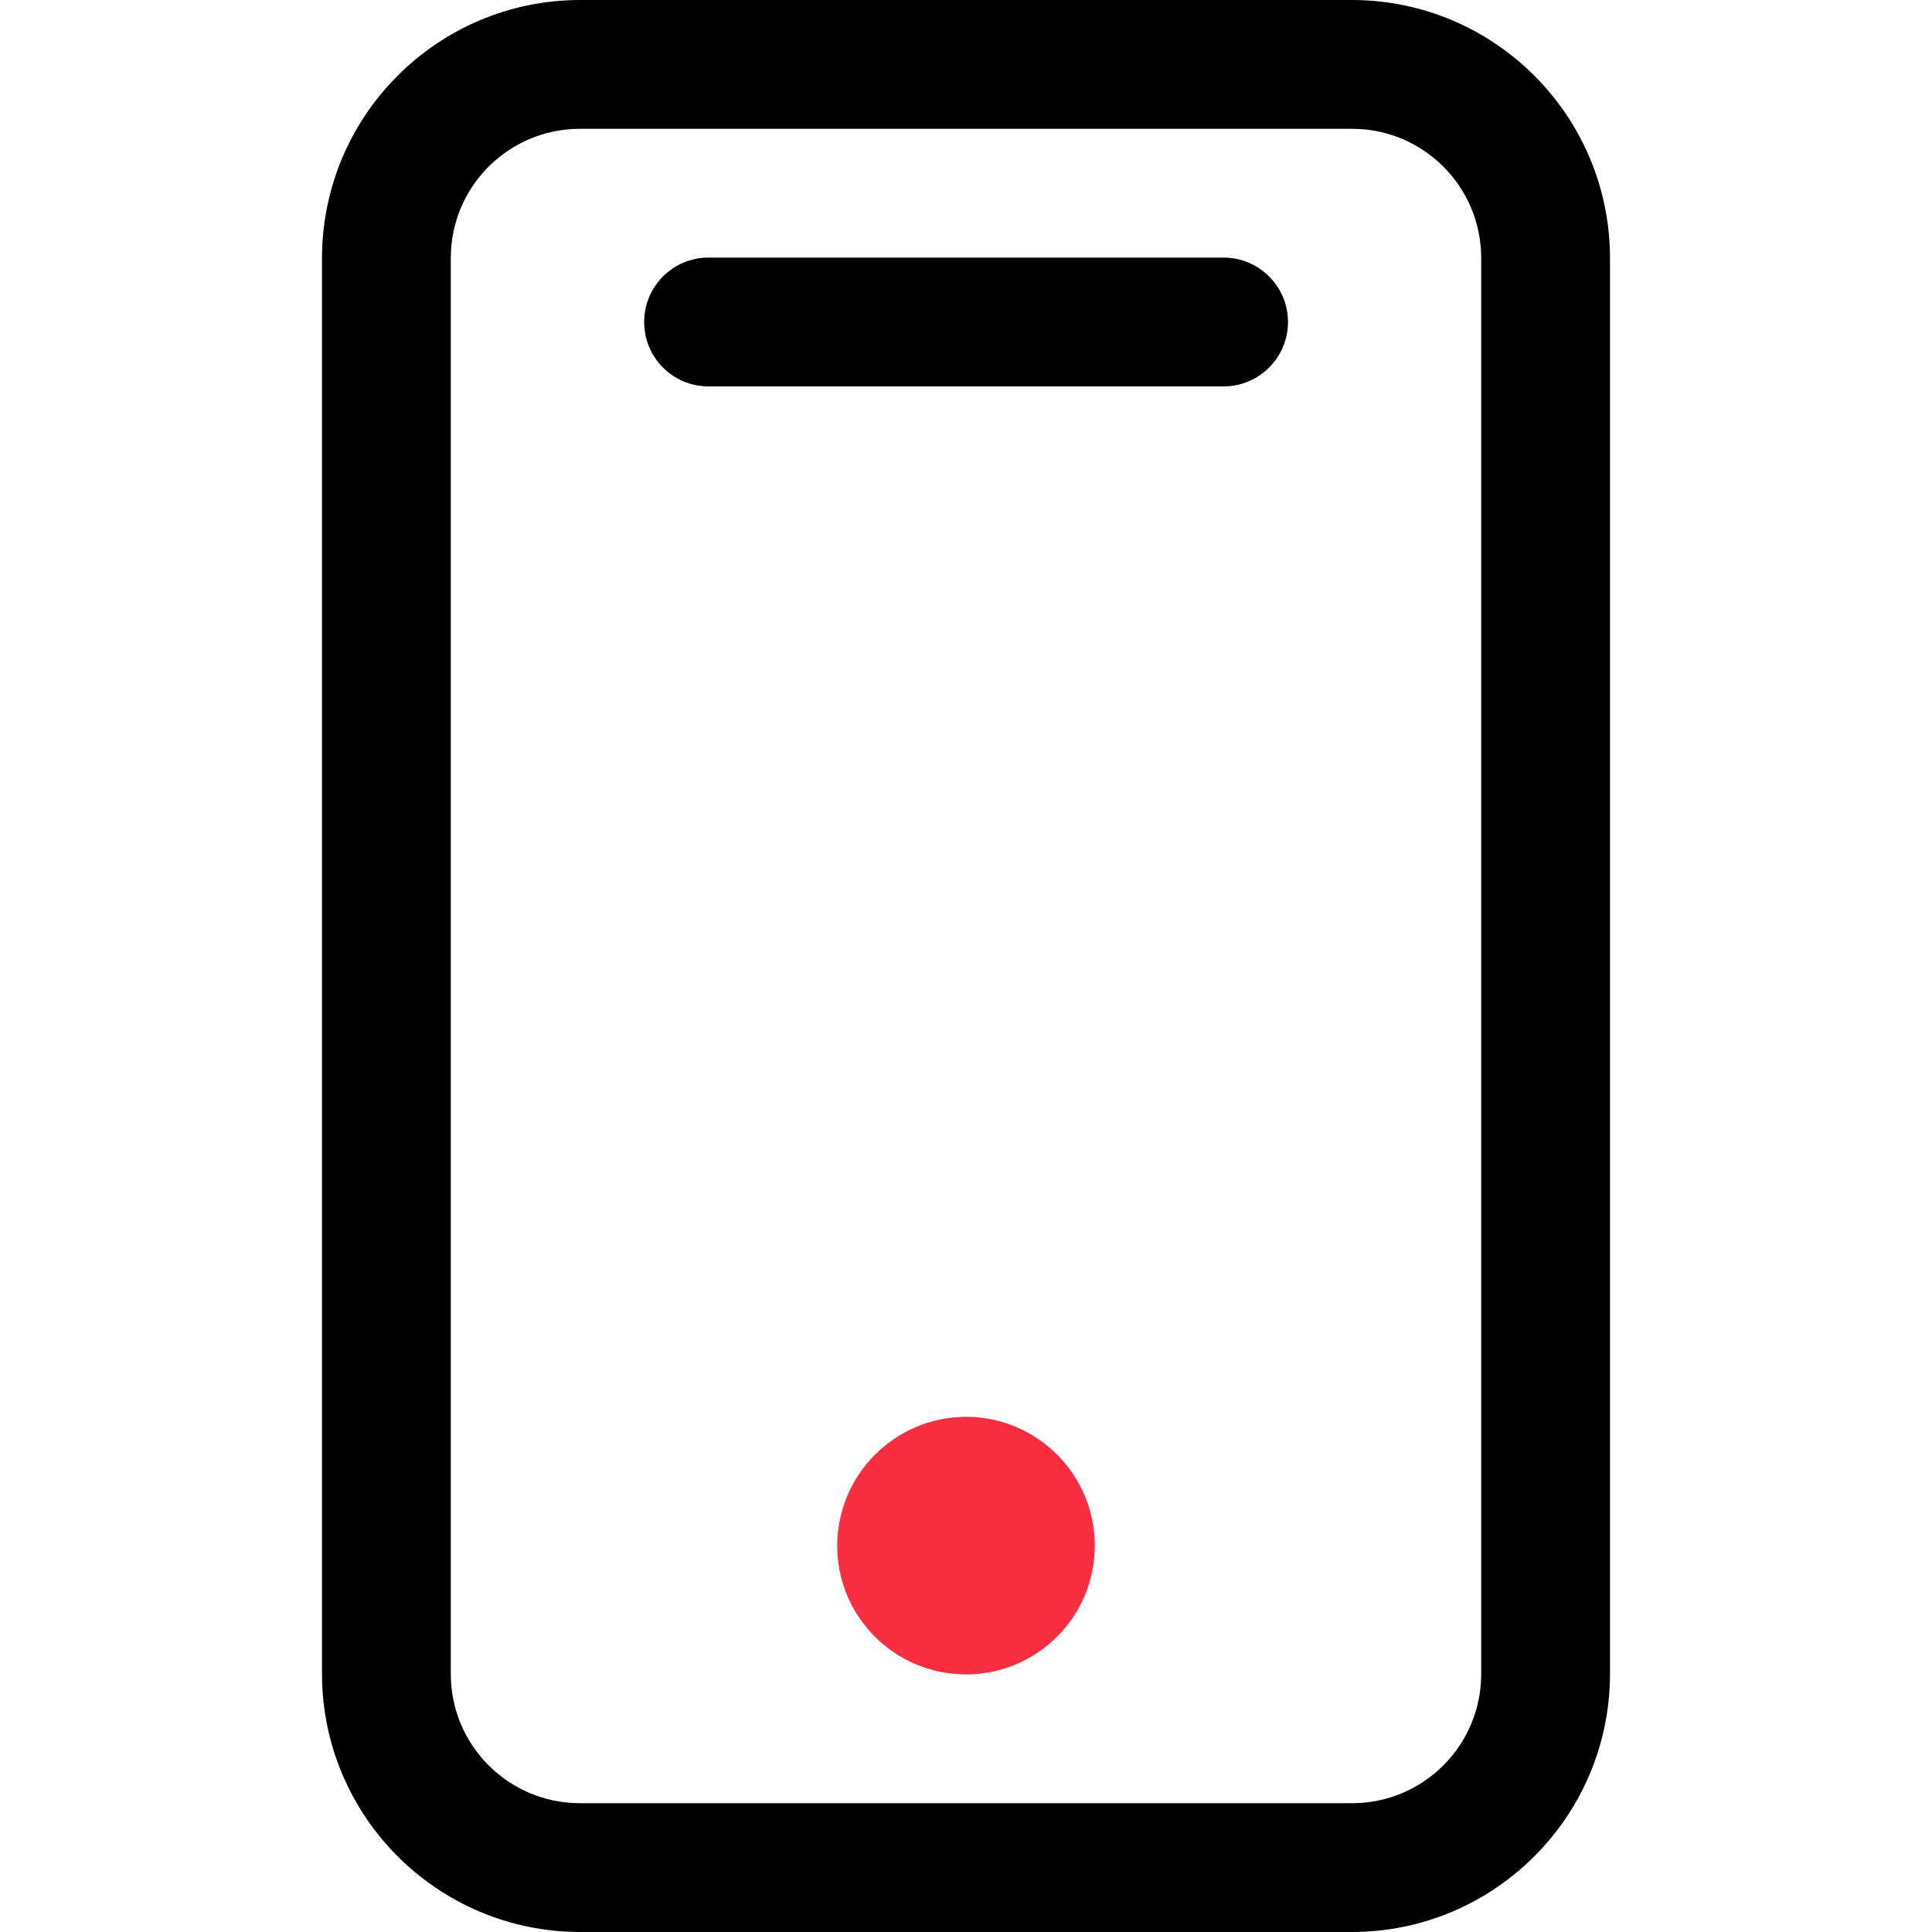
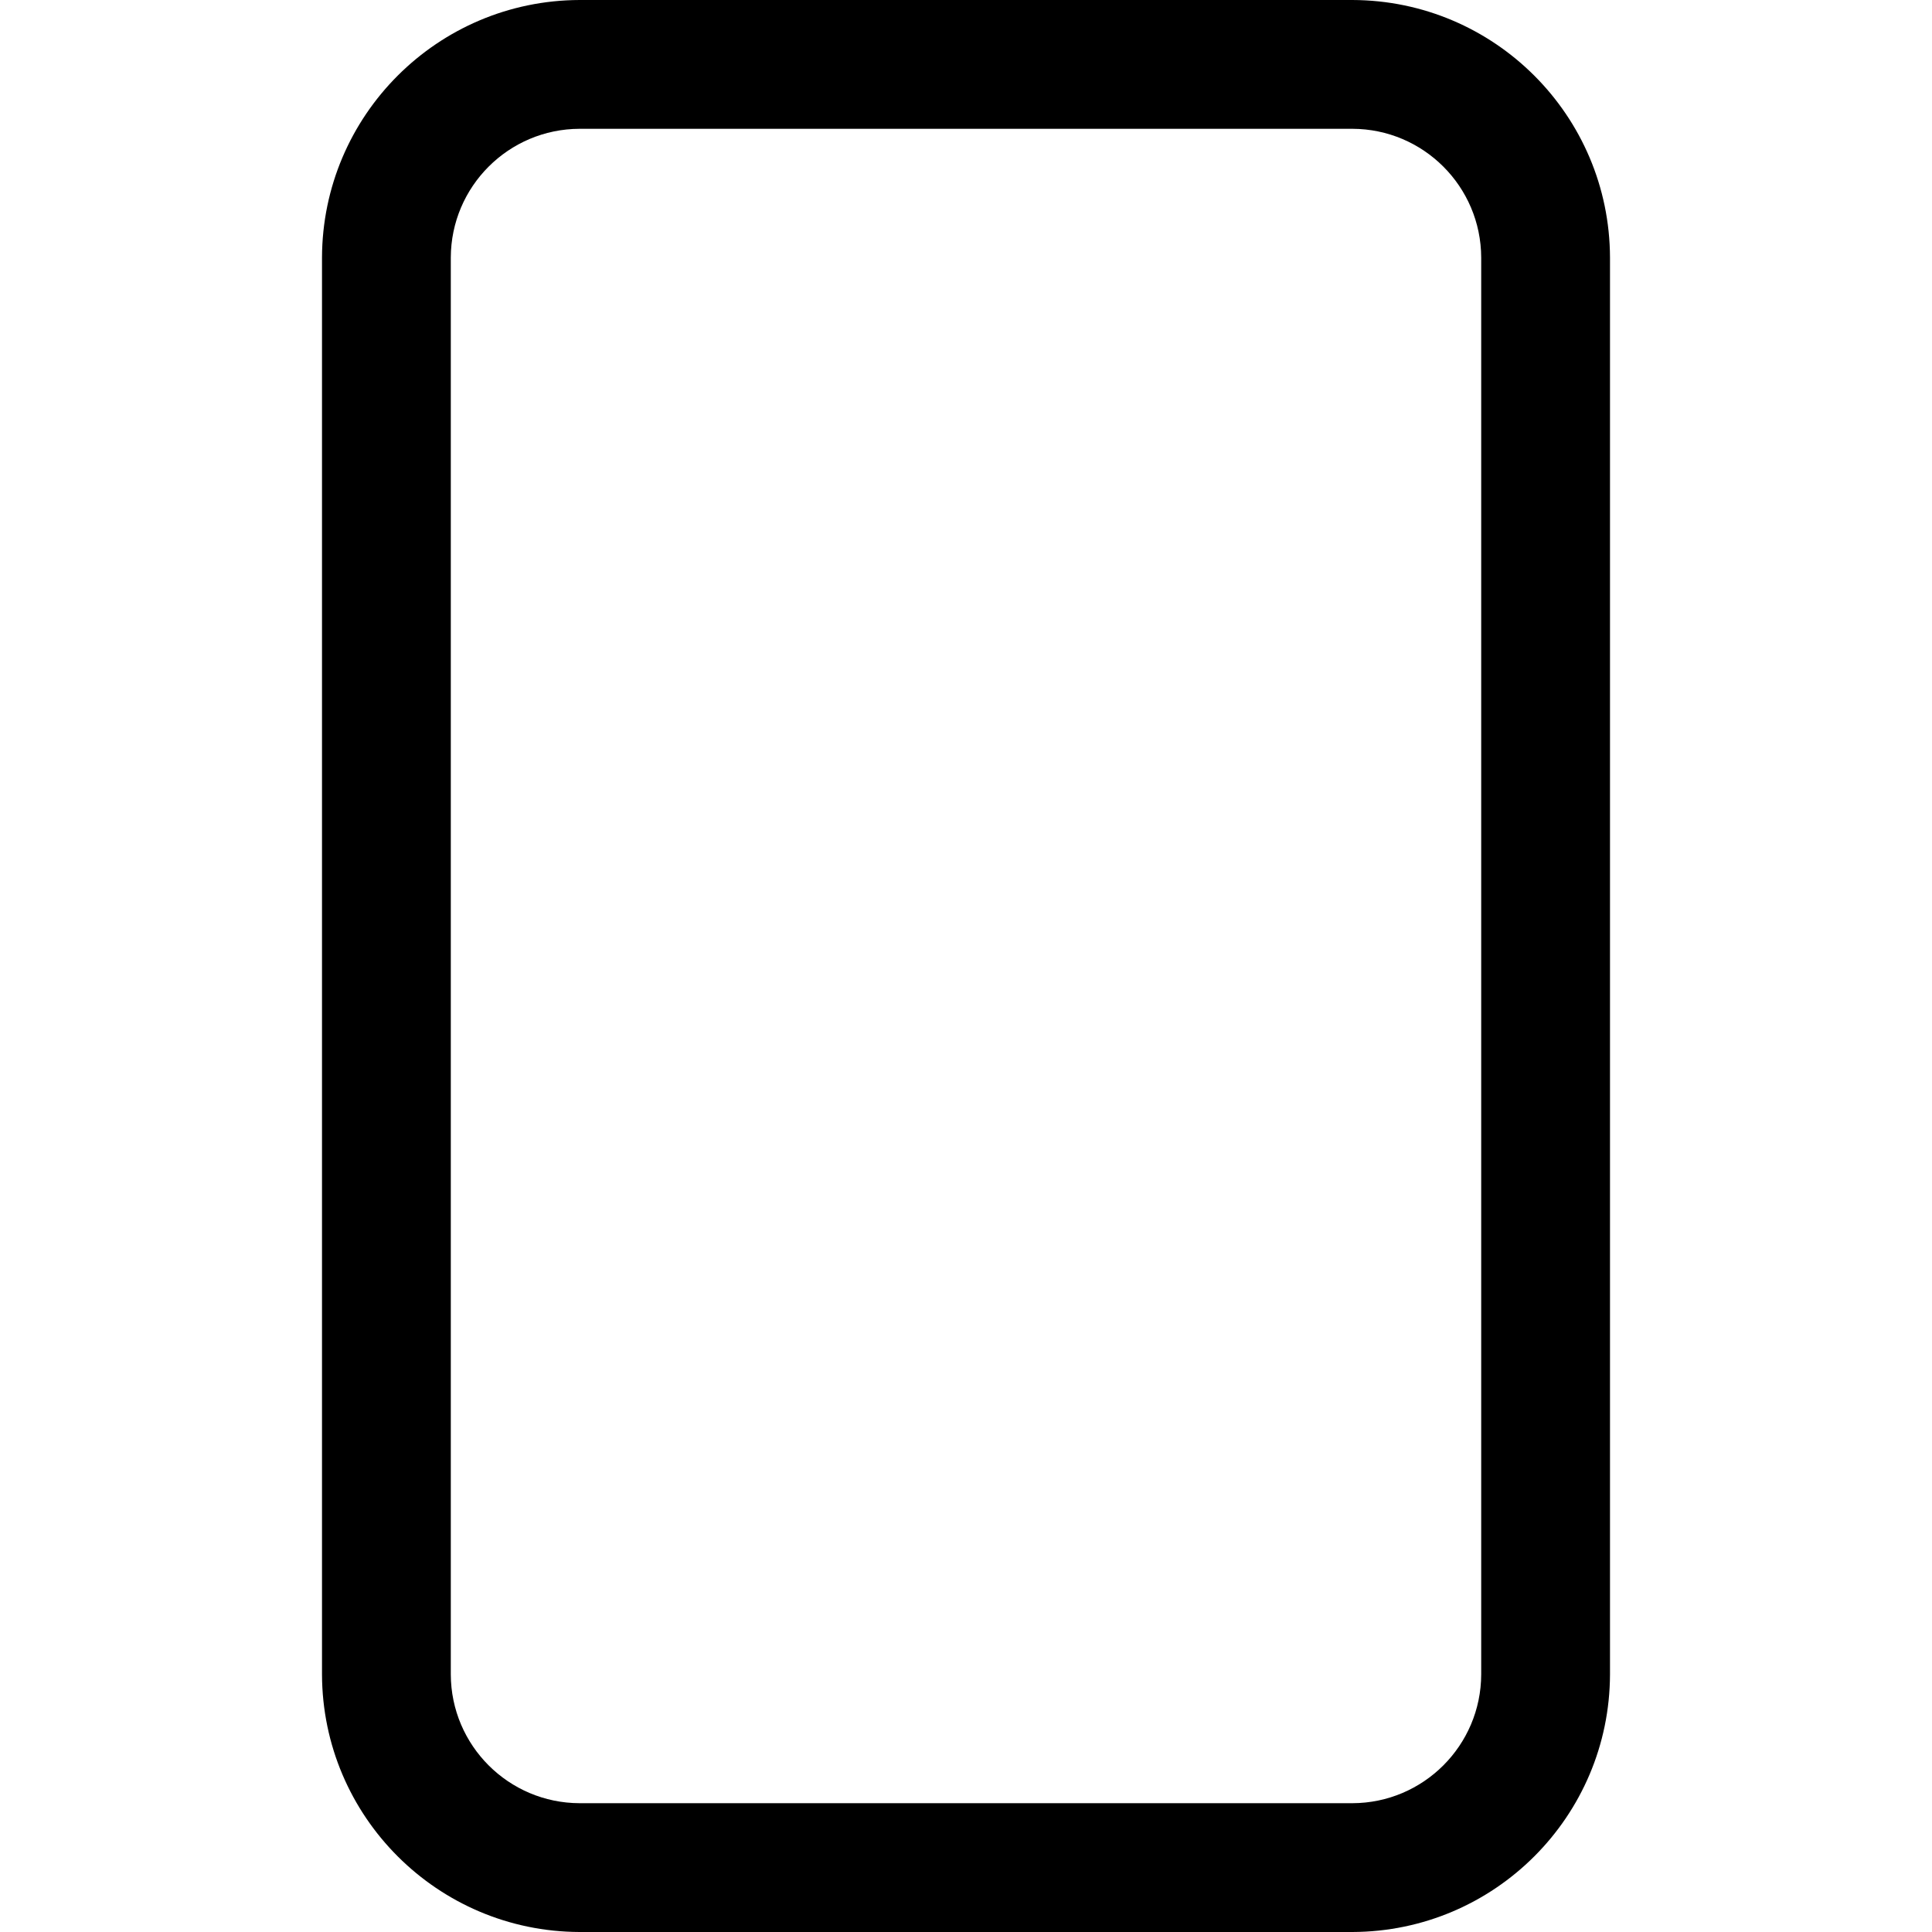
<svg xmlns="http://www.w3.org/2000/svg" class="icon" viewBox="0 0 1024 1024" width="14" height="14">
  <defs>
    <style>:not(pre){-webkit-text-stroke:.5px!important}</style>
  </defs>
  <path d="M716.8 0H307.2c-75.3.207-136.326 61.233-136.533 136.533v750.934c.207 75.3 61.233 136.326 136.533 136.533h409.6c75.3-.207 136.326-61.233 136.533-136.533V136.533C853.126 61.233 792.1.207 716.8 0zm68.267 887.467c-.104 37.65-30.617 68.163-68.267 68.266H307.2c-37.65-.103-68.163-30.616-68.267-68.266V136.533c.104-37.65 30.617-68.163 68.267-68.266h409.6c37.65.103 68.163 30.616 68.267 68.266v750.934z" />
-   <path d="M648.533 204.8H375.467c-18.825 0-34.134-15.308-34.03-34.237 0-18.825 15.308-34.03 34.03-34.03h273.066c18.825 0 34.134 15.309 34.134 34.134S667.358 204.8 648.533 204.8z" />
-   <path d="M512 750.933c37.65 0 68.267 30.617 68.267 68.267 0 37.754-30.617 68.267-68.267 68.267-37.754 0-68.267-30.513-68.267-68.267.104-37.65 30.617-68.163 68.267-68.267z" fill="#F92F41" />
</svg>